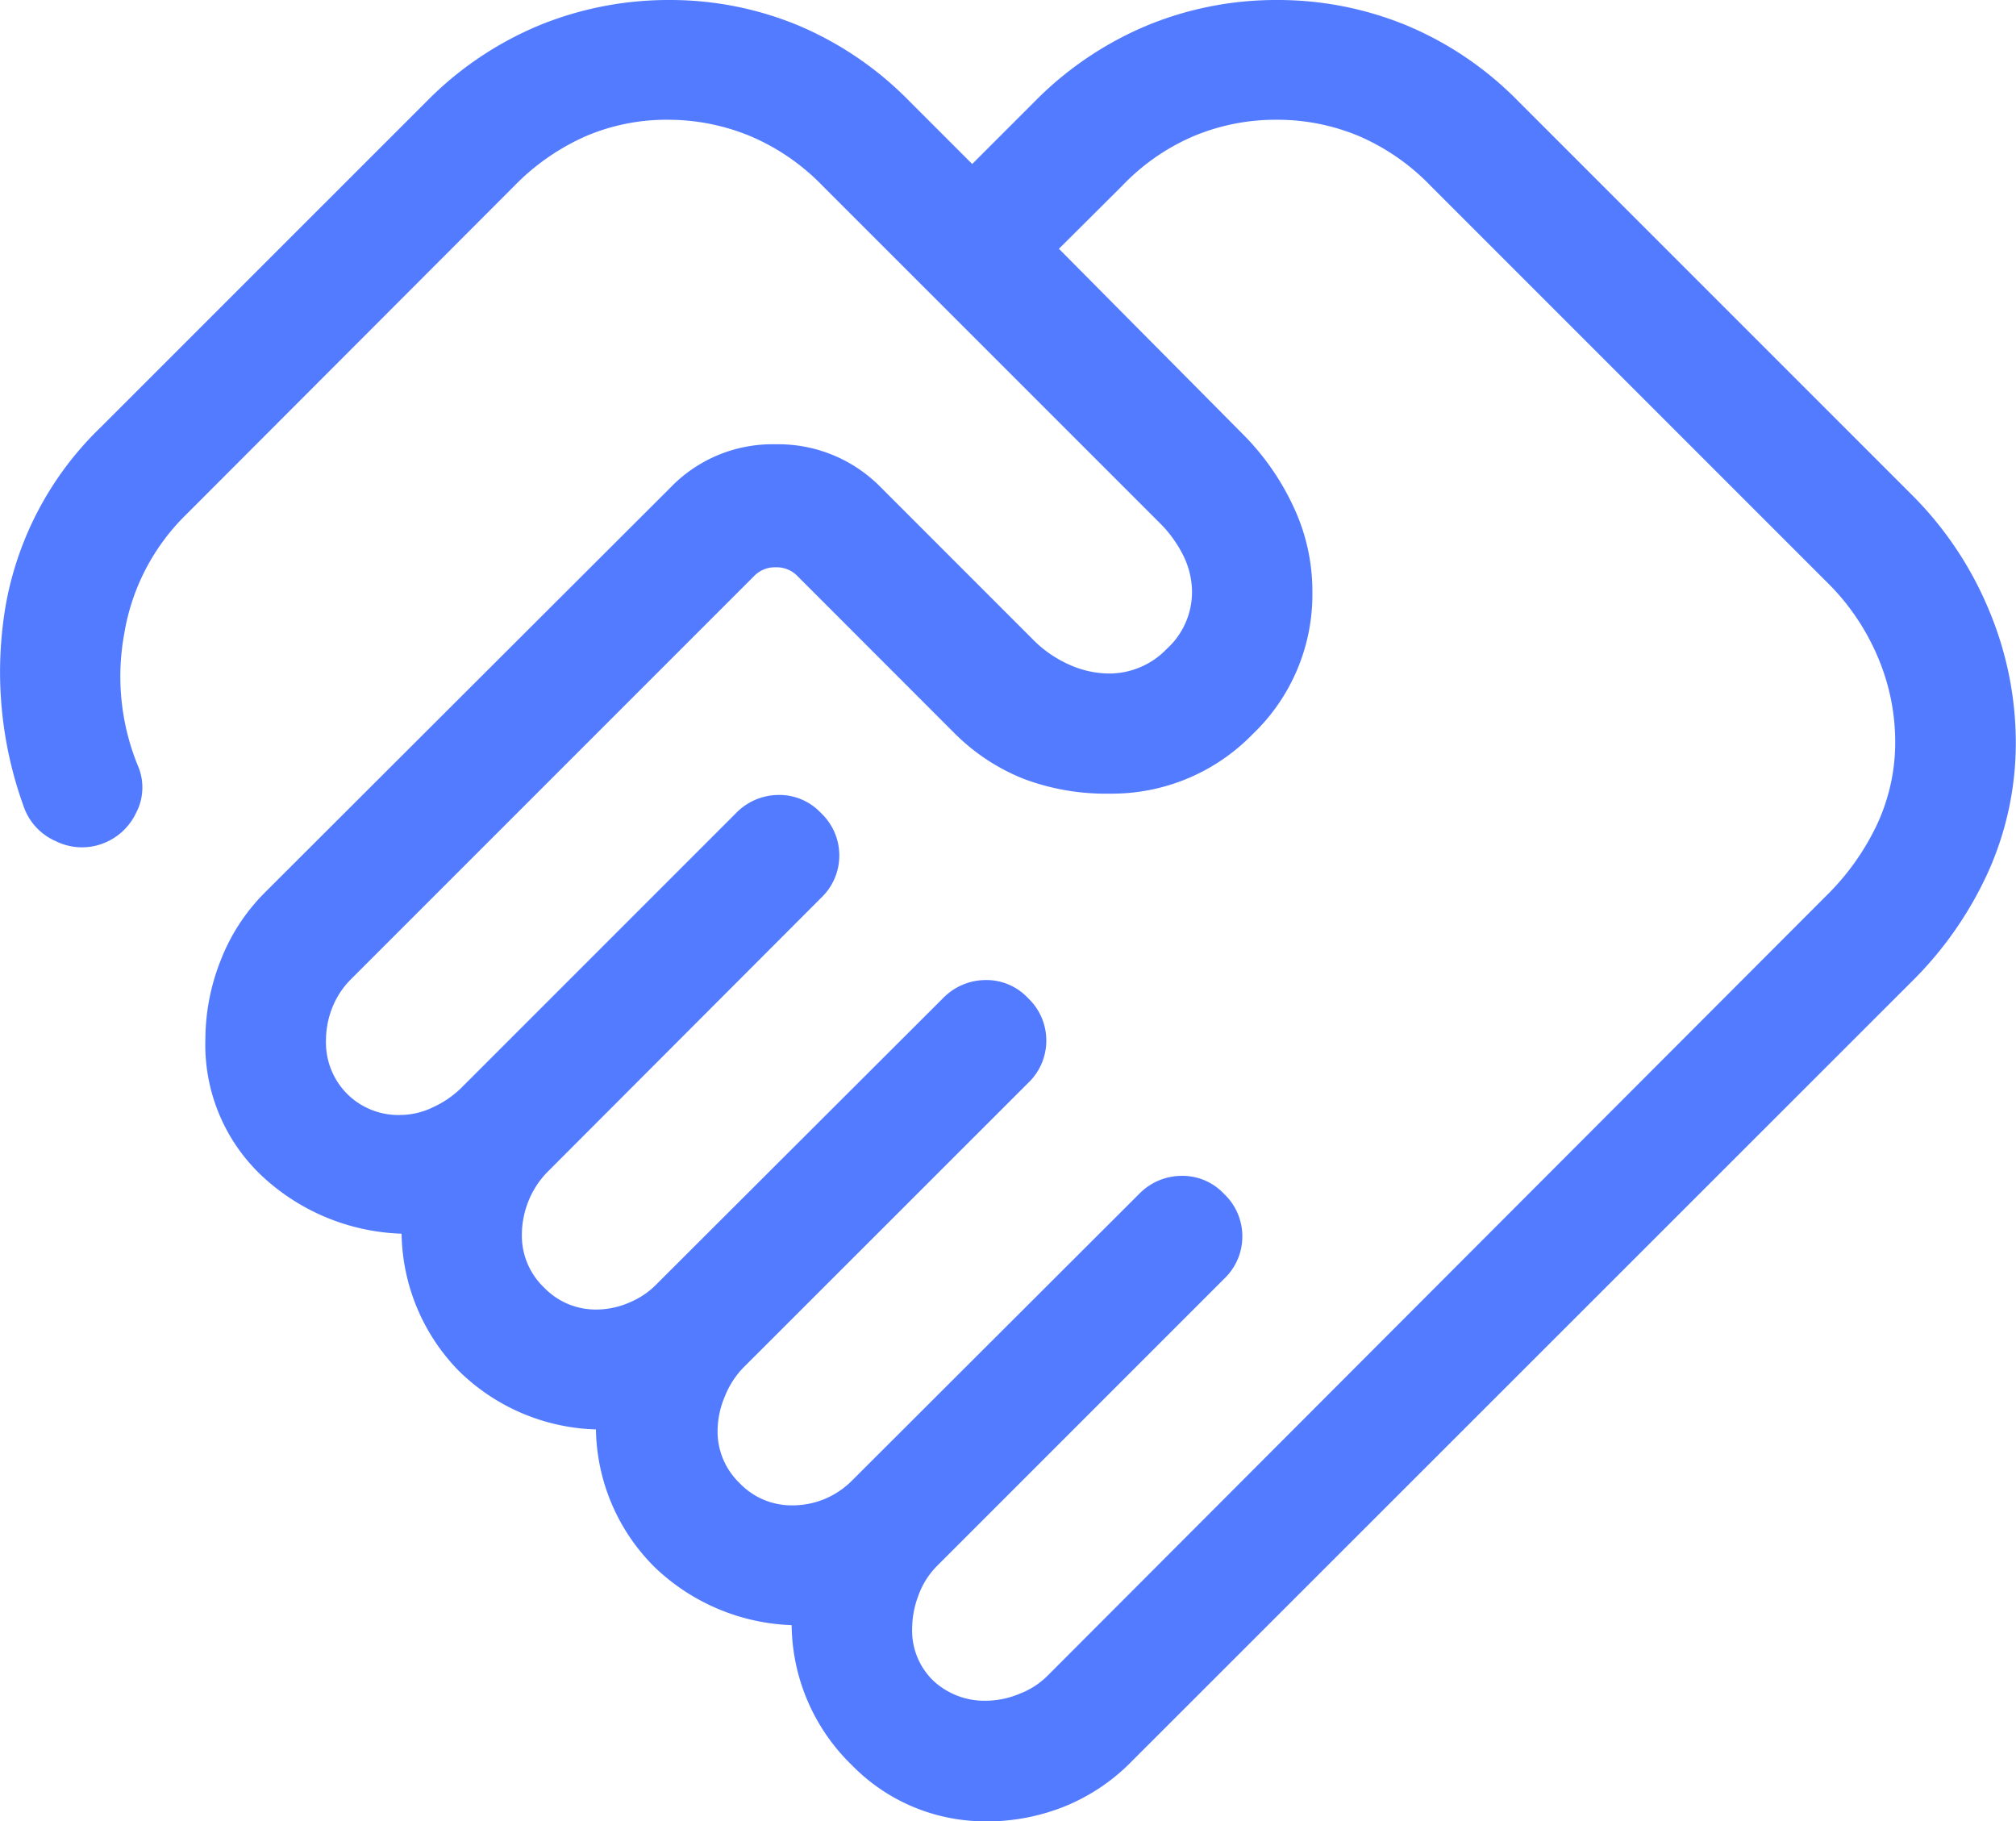
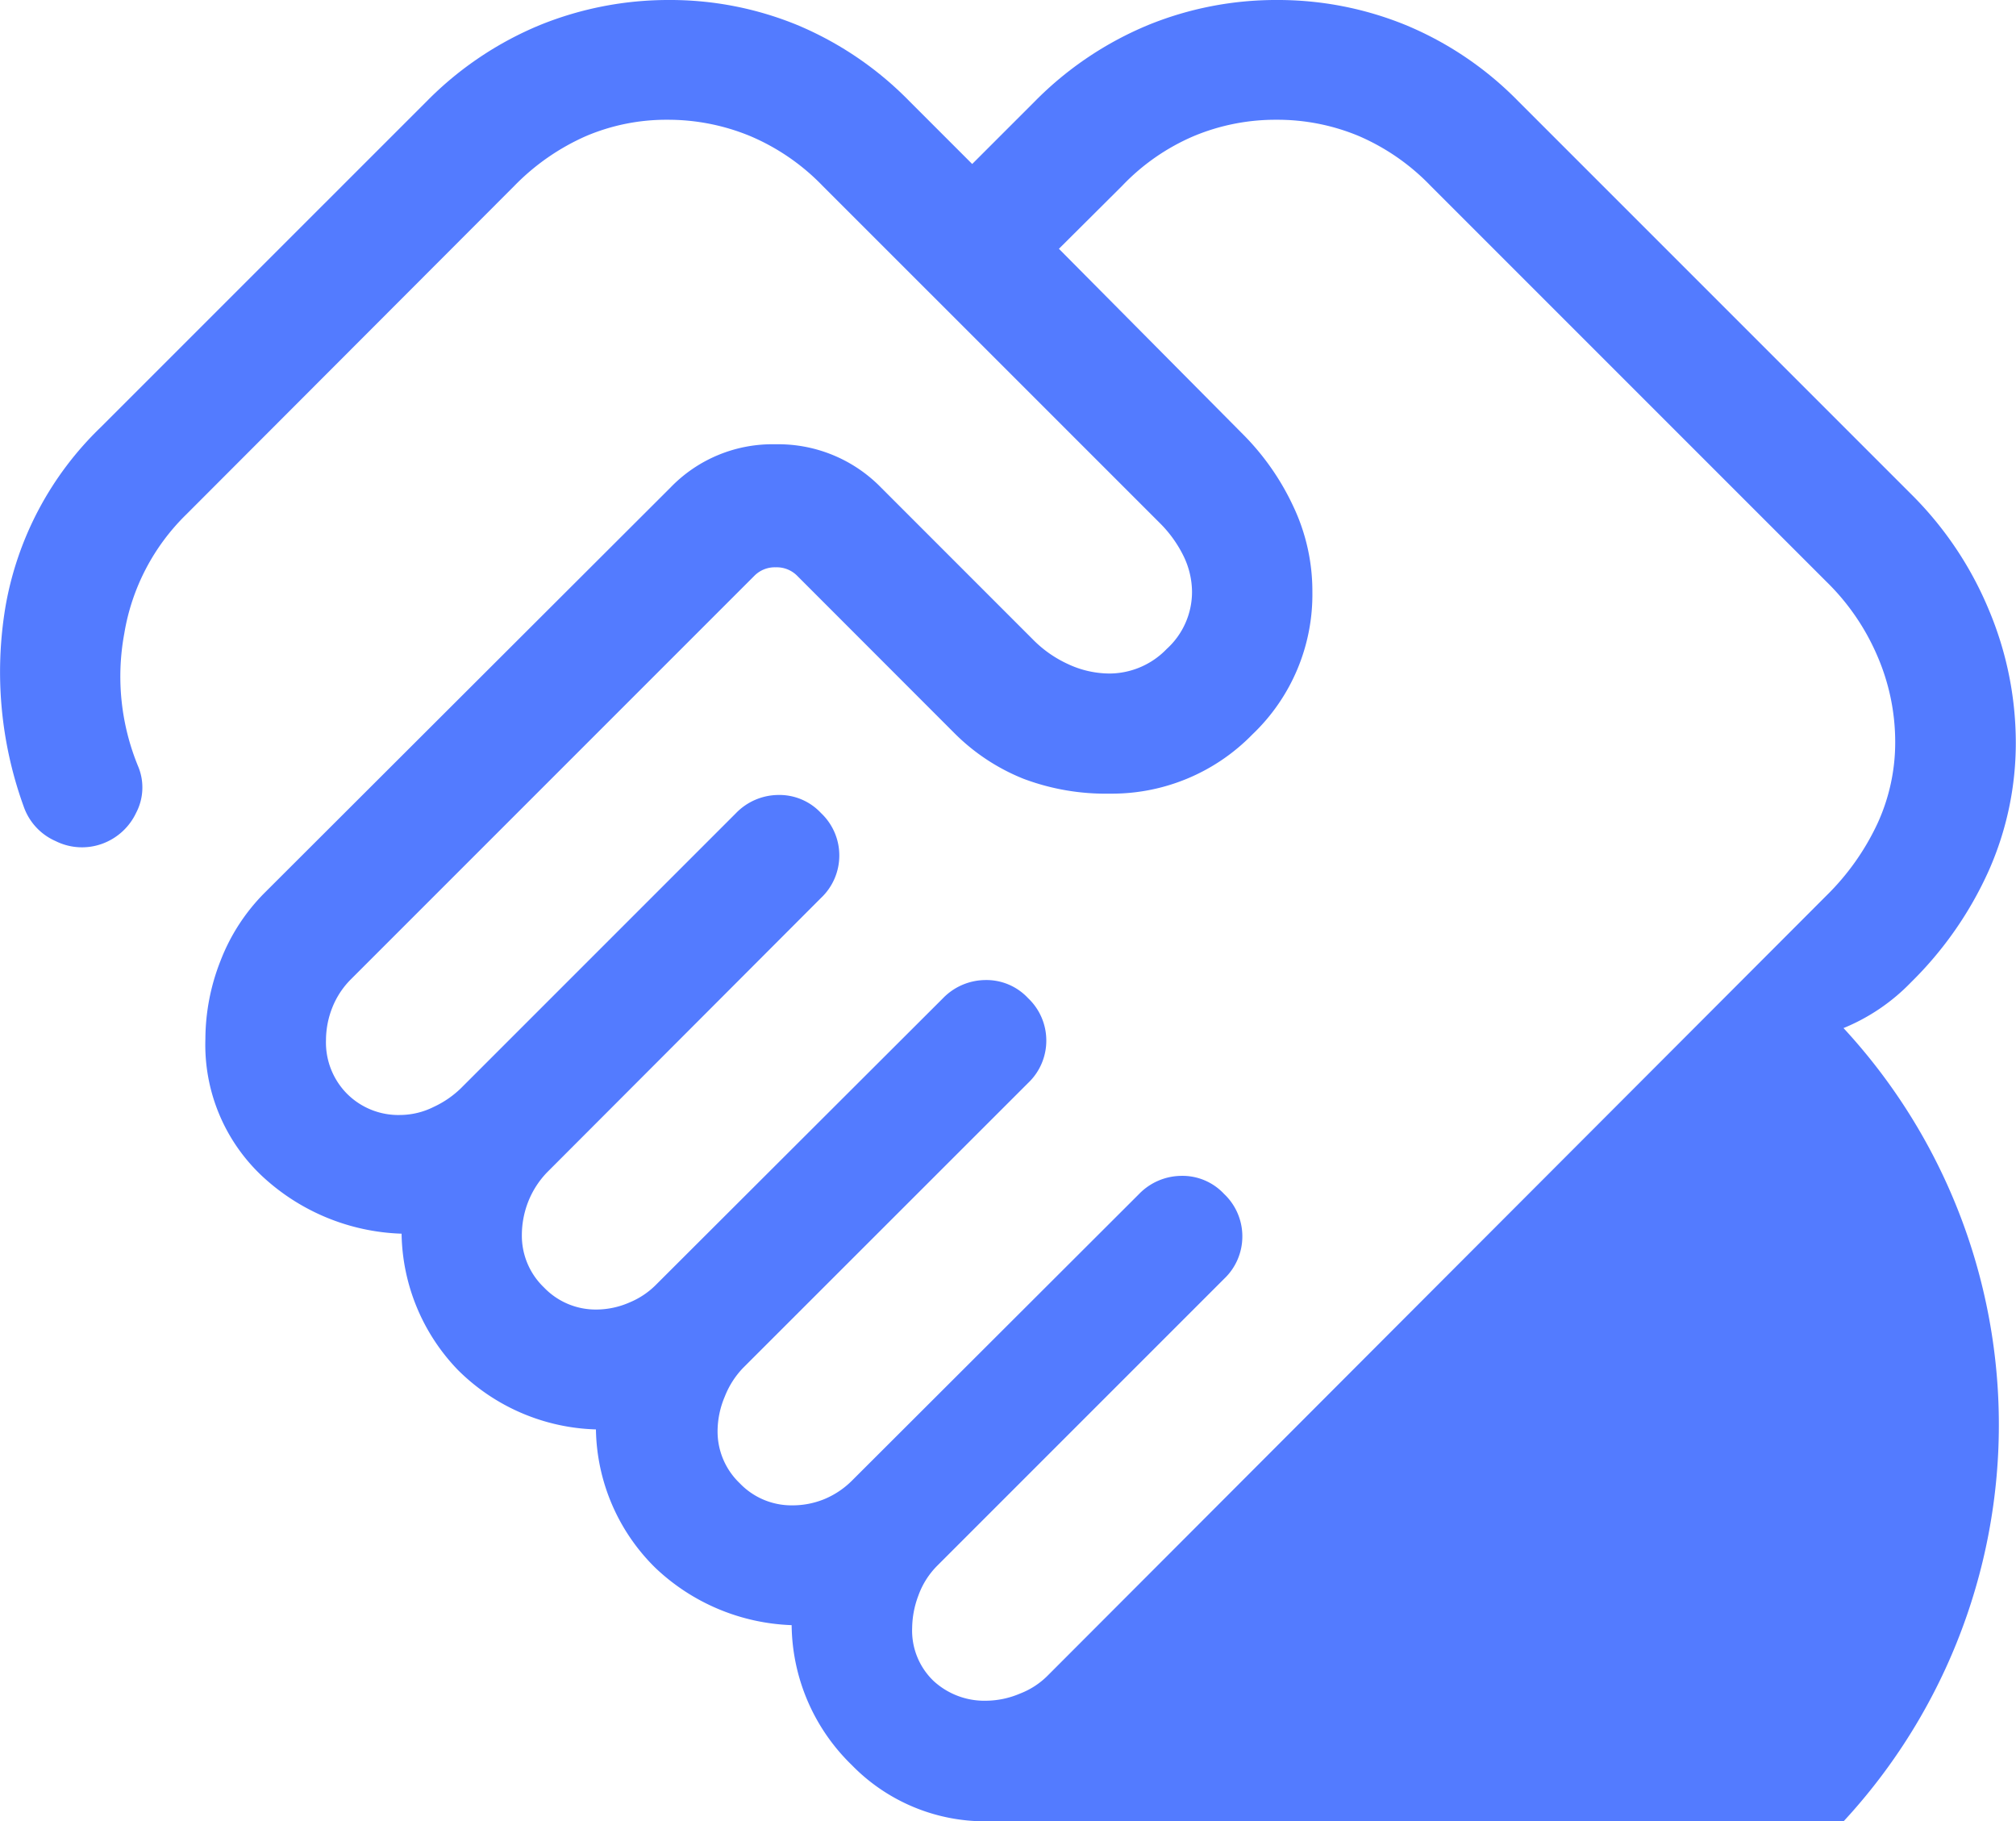
<svg xmlns="http://www.w3.org/2000/svg" width="50" height="45.169" viewBox="0 0 50 45.169">
-   <path id="handshake_40dp_FILL0_wght300_GRAD0_opsz40" d="M84.879-817.793a2.182,2.182,0,0,0,.825-.177,1.958,1.958,0,0,0,.692-.452L105.7-837.755a6.158,6.158,0,0,0,1.27-1.791,4.817,4.817,0,0,0,.44-2.031,5.366,5.366,0,0,0-.44-2.119,5.719,5.719,0,0,0-1.27-1.853l-9.814-9.814a5.476,5.476,0,0,0-1.785-1.236A5.243,5.243,0,0,0,92.057-857a5.252,5.252,0,0,0-2.043.405,5.354,5.354,0,0,0-1.779,1.236L86.669-853.8l4.607,4.643a6.3,6.3,0,0,1,1.208,1.749,4.906,4.906,0,0,1,.471,2.117,4.788,4.788,0,0,1-1.488,3.535,4.867,4.867,0,0,1-3.539,1.468,5.777,5.777,0,0,1-2.136-.368,5.083,5.083,0,0,1-1.7-1.117l-3.919-3.922a.713.713,0,0,0-.527-.206.713.713,0,0,0-.526.206l-10,10a2.067,2.067,0,0,0-.474.717,2.2,2.2,0,0,0-.155.8,1.807,1.807,0,0,0,.525,1.336,1.8,1.8,0,0,0,1.321.523,1.882,1.882,0,0,0,.825-.2,2.431,2.431,0,0,0,.668-.456l6.832-6.832a1.477,1.477,0,0,1,1.036-.448,1.411,1.411,0,0,1,1.07.448,1.443,1.443,0,0,1,.454,1.053,1.445,1.445,0,0,1-.454,1.053L73.978-830.9a2.214,2.214,0,0,0-.474.738,2.269,2.269,0,0,0-.155.82,1.776,1.776,0,0,0,.548,1.3,1.776,1.776,0,0,0,1.3.548,2.06,2.06,0,0,0,.825-.177,2,2,0,0,0,.668-.452l7.106-7.094a1.479,1.479,0,0,1,1.036-.448,1.411,1.411,0,0,1,1.071.448,1.444,1.444,0,0,1,.453,1.053,1.444,1.444,0,0,1-.453,1.053l-7.07,7.067a2.167,2.167,0,0,0-.451.708,2.217,2.217,0,0,0-.179.849,1.773,1.773,0,0,0,.549,1.3,1.775,1.775,0,0,0,1.3.549,2.082,2.082,0,0,0,.8-.155,2.12,2.12,0,0,0,.7-.474l7.106-7.094a1.477,1.477,0,0,1,1.036-.448,1.411,1.411,0,0,1,1.071.448,1.444,1.444,0,0,1,.453,1.053,1.444,1.444,0,0,1-.453,1.053l-7.107,7.107a2.008,2.008,0,0,0-.474.745,2.335,2.335,0,0,0-.155.8,1.73,1.73,0,0,0,.534,1.323A1.863,1.863,0,0,0,84.879-817.793Zm-.013,2.991a4.616,4.616,0,0,1-3.332-1.393,4.9,4.9,0,0,1-1.494-3.472,5.17,5.17,0,0,1-3.382-1.423,4.918,4.918,0,0,1-1.472-3.431,5.052,5.052,0,0,1-3.42-1.471,4.971,4.971,0,0,1-1.4-3.383,5.322,5.322,0,0,1-3.476-1.444A4.462,4.462,0,0,1,65.5-834.2a5.321,5.321,0,0,1,.376-1.945,4.859,4.859,0,0,1,1.1-1.691l10.062-10.046a3.509,3.509,0,0,1,2.6-1.07,3.56,3.56,0,0,1,2.616,1.07l3.759,3.76a2.929,2.929,0,0,0,.879.62,2.446,2.446,0,0,0,1.042.235,1.978,1.978,0,0,0,1.407-.608,1.91,1.91,0,0,0,.629-1.416,2.053,2.053,0,0,0-.21-.889,3.043,3.043,0,0,0-.6-.83l-8.352-8.351a5.448,5.448,0,0,0-1.8-1.236A5.327,5.327,0,0,0,76.96-857a5.084,5.084,0,0,0-2.02.405,5.676,5.676,0,0,0-1.779,1.236l-8.135,8.147a5.343,5.343,0,0,0-1.537,2.95,5.848,5.848,0,0,0,.351,3.317,1.353,1.353,0,0,1-.058,1.133,1.494,1.494,0,0,1-.839.766,1.464,1.464,0,0,1-1.157-.065,1.456,1.456,0,0,1-.789-.848,9.8,9.8,0,0,1-.452-4.984,8.1,8.1,0,0,1,2.363-4.435L71-857.469A8.5,8.5,0,0,1,73.8-859.35a8.477,8.477,0,0,1,3.2-.62,8.3,8.3,0,0,1,3.179.62,8.442,8.442,0,0,1,2.773,1.881l1.566,1.566,1.566-1.566a8.54,8.54,0,0,1,2.8-1.881,8.392,8.392,0,0,1,3.192-.62,8.383,8.383,0,0,1,3.191.62,8.408,8.408,0,0,1,2.785,1.881l9.754,9.754a8.78,8.78,0,0,1,1.928,2.872,8.5,8.5,0,0,1,.667,3.278,7.8,7.8,0,0,1-.667,3.179,9.115,9.115,0,0,1-1.928,2.773L88.5-816.315a4.91,4.91,0,0,1-1.678,1.139A5.188,5.188,0,0,1,84.866-814.8ZM78.2-846.084Z" transform="translate(-60.406 859.97)" fill="#537bff" />
+   <path id="handshake_40dp_FILL0_wght300_GRAD0_opsz40" d="M84.879-817.793a2.182,2.182,0,0,0,.825-.177,1.958,1.958,0,0,0,.692-.452L105.7-837.755a6.158,6.158,0,0,0,1.27-1.791,4.817,4.817,0,0,0,.44-2.031,5.366,5.366,0,0,0-.44-2.119,5.719,5.719,0,0,0-1.27-1.853l-9.814-9.814a5.476,5.476,0,0,0-1.785-1.236A5.243,5.243,0,0,0,92.057-857a5.252,5.252,0,0,0-2.043.405,5.354,5.354,0,0,0-1.779,1.236L86.669-853.8l4.607,4.643a6.3,6.3,0,0,1,1.208,1.749,4.906,4.906,0,0,1,.471,2.117,4.788,4.788,0,0,1-1.488,3.535,4.867,4.867,0,0,1-3.539,1.468,5.777,5.777,0,0,1-2.136-.368,5.083,5.083,0,0,1-1.7-1.117l-3.919-3.922a.713.713,0,0,0-.527-.206.713.713,0,0,0-.526.206l-10,10a2.067,2.067,0,0,0-.474.717,2.2,2.2,0,0,0-.155.8,1.807,1.807,0,0,0,.525,1.336,1.8,1.8,0,0,0,1.321.523,1.882,1.882,0,0,0,.825-.2,2.431,2.431,0,0,0,.668-.456l6.832-6.832a1.477,1.477,0,0,1,1.036-.448,1.411,1.411,0,0,1,1.07.448,1.443,1.443,0,0,1,.454,1.053,1.445,1.445,0,0,1-.454,1.053L73.978-830.9a2.214,2.214,0,0,0-.474.738,2.269,2.269,0,0,0-.155.82,1.776,1.776,0,0,0,.548,1.3,1.776,1.776,0,0,0,1.3.548,2.06,2.06,0,0,0,.825-.177,2,2,0,0,0,.668-.452l7.106-7.094a1.479,1.479,0,0,1,1.036-.448,1.411,1.411,0,0,1,1.071.448,1.444,1.444,0,0,1,.453,1.053,1.444,1.444,0,0,1-.453,1.053l-7.07,7.067a2.167,2.167,0,0,0-.451.708,2.217,2.217,0,0,0-.179.849,1.773,1.773,0,0,0,.549,1.3,1.775,1.775,0,0,0,1.3.549,2.082,2.082,0,0,0,.8-.155,2.12,2.12,0,0,0,.7-.474l7.106-7.094a1.477,1.477,0,0,1,1.036-.448,1.411,1.411,0,0,1,1.071.448,1.444,1.444,0,0,1,.453,1.053,1.444,1.444,0,0,1-.453,1.053l-7.107,7.107a2.008,2.008,0,0,0-.474.745,2.335,2.335,0,0,0-.155.8,1.73,1.73,0,0,0,.534,1.323A1.863,1.863,0,0,0,84.879-817.793Zm-.013,2.991a4.616,4.616,0,0,1-3.332-1.393,4.9,4.9,0,0,1-1.494-3.472,5.17,5.17,0,0,1-3.382-1.423,4.918,4.918,0,0,1-1.472-3.431,5.052,5.052,0,0,1-3.42-1.471,4.971,4.971,0,0,1-1.4-3.383,5.322,5.322,0,0,1-3.476-1.444A4.462,4.462,0,0,1,65.5-834.2a5.321,5.321,0,0,1,.376-1.945,4.859,4.859,0,0,1,1.1-1.691l10.062-10.046a3.509,3.509,0,0,1,2.6-1.07,3.56,3.56,0,0,1,2.616,1.07l3.759,3.76a2.929,2.929,0,0,0,.879.62,2.446,2.446,0,0,0,1.042.235,1.978,1.978,0,0,0,1.407-.608,1.91,1.91,0,0,0,.629-1.416,2.053,2.053,0,0,0-.21-.889,3.043,3.043,0,0,0-.6-.83l-8.352-8.351a5.448,5.448,0,0,0-1.8-1.236A5.327,5.327,0,0,0,76.96-857a5.084,5.084,0,0,0-2.02.405,5.676,5.676,0,0,0-1.779,1.236l-8.135,8.147a5.343,5.343,0,0,0-1.537,2.95,5.848,5.848,0,0,0,.351,3.317,1.353,1.353,0,0,1-.058,1.133,1.494,1.494,0,0,1-.839.766,1.464,1.464,0,0,1-1.157-.065,1.456,1.456,0,0,1-.789-.848,9.8,9.8,0,0,1-.452-4.984,8.1,8.1,0,0,1,2.363-4.435L71-857.469A8.5,8.5,0,0,1,73.8-859.35a8.477,8.477,0,0,1,3.2-.62,8.3,8.3,0,0,1,3.179.62,8.442,8.442,0,0,1,2.773,1.881l1.566,1.566,1.566-1.566a8.54,8.54,0,0,1,2.8-1.881,8.392,8.392,0,0,1,3.192-.62,8.383,8.383,0,0,1,3.191.62,8.408,8.408,0,0,1,2.785,1.881l9.754,9.754a8.78,8.78,0,0,1,1.928,2.872,8.5,8.5,0,0,1,.667,3.278,7.8,7.8,0,0,1-.667,3.179,9.115,9.115,0,0,1-1.928,2.773a4.91,4.91,0,0,1-1.678,1.139A5.188,5.188,0,0,1,84.866-814.8ZM78.2-846.084Z" transform="translate(-60.406 859.97)" fill="#537bff" />
</svg>